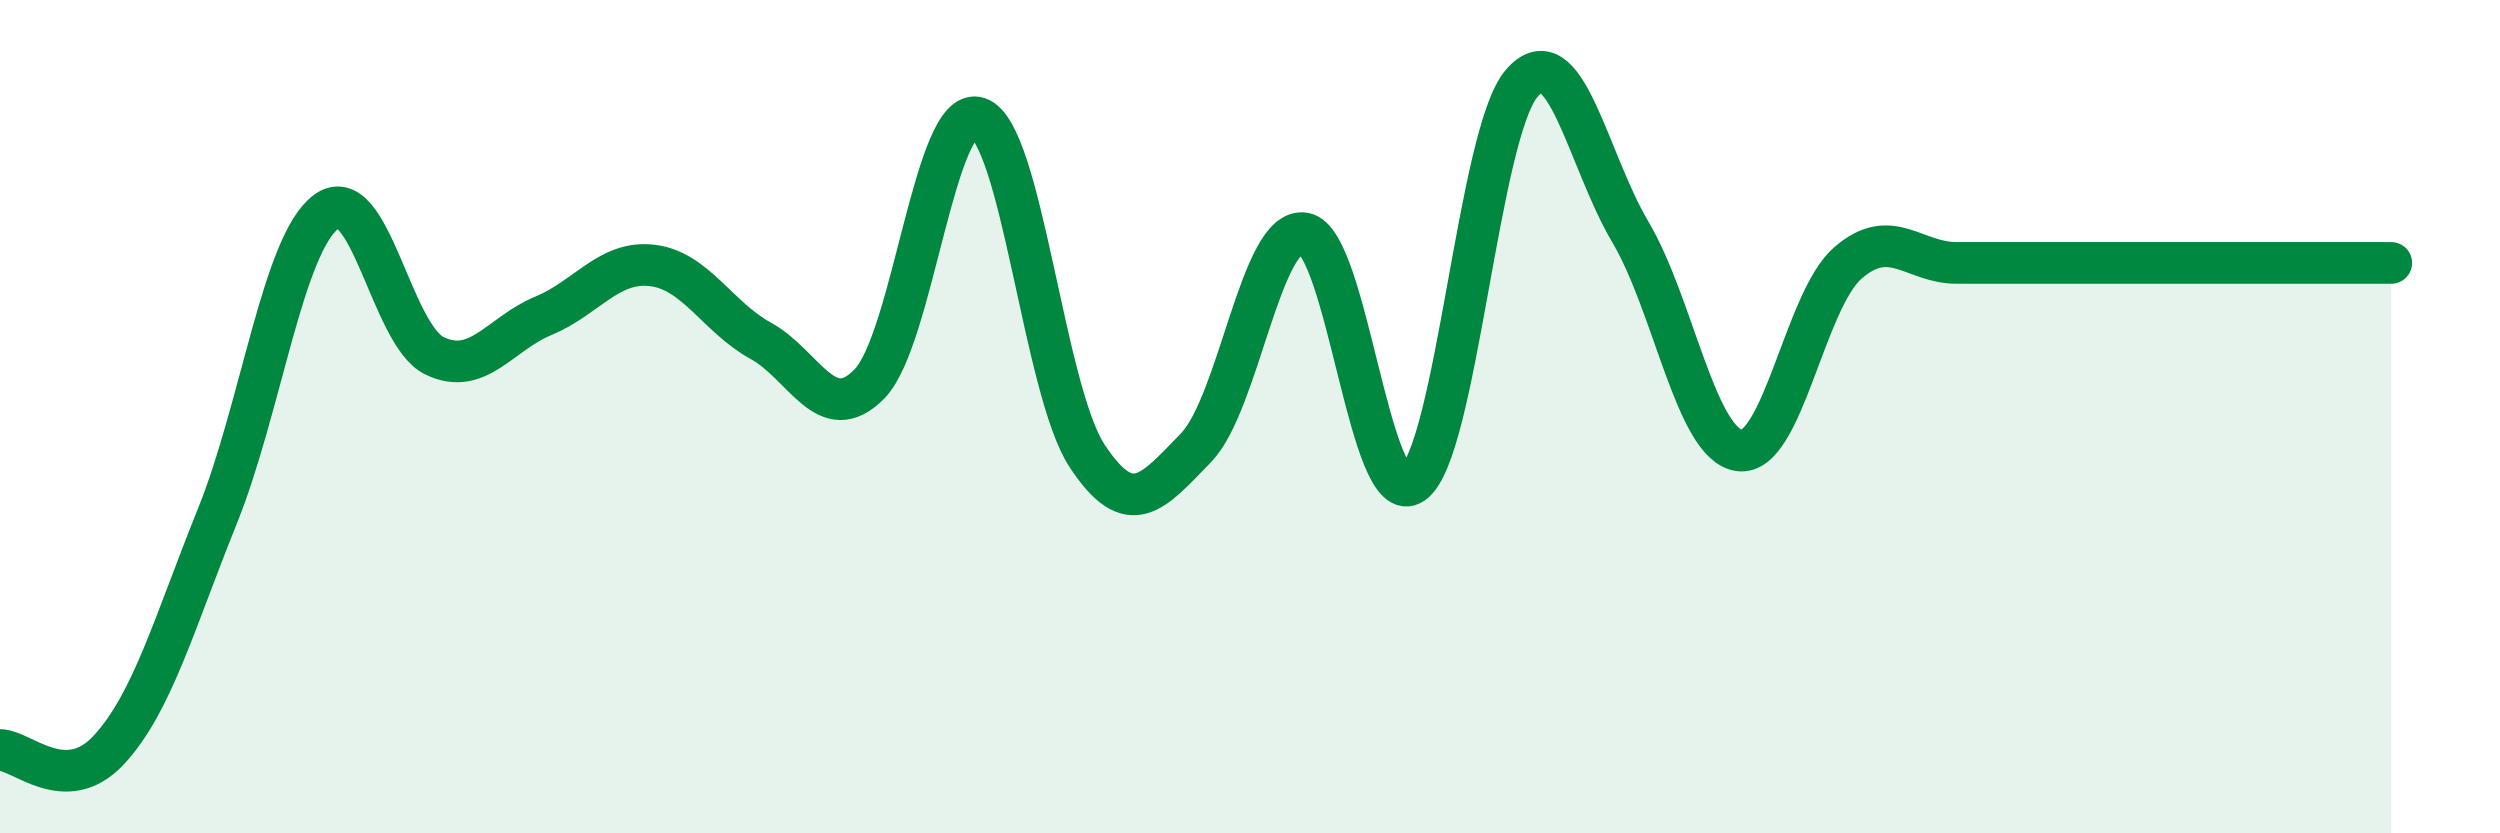
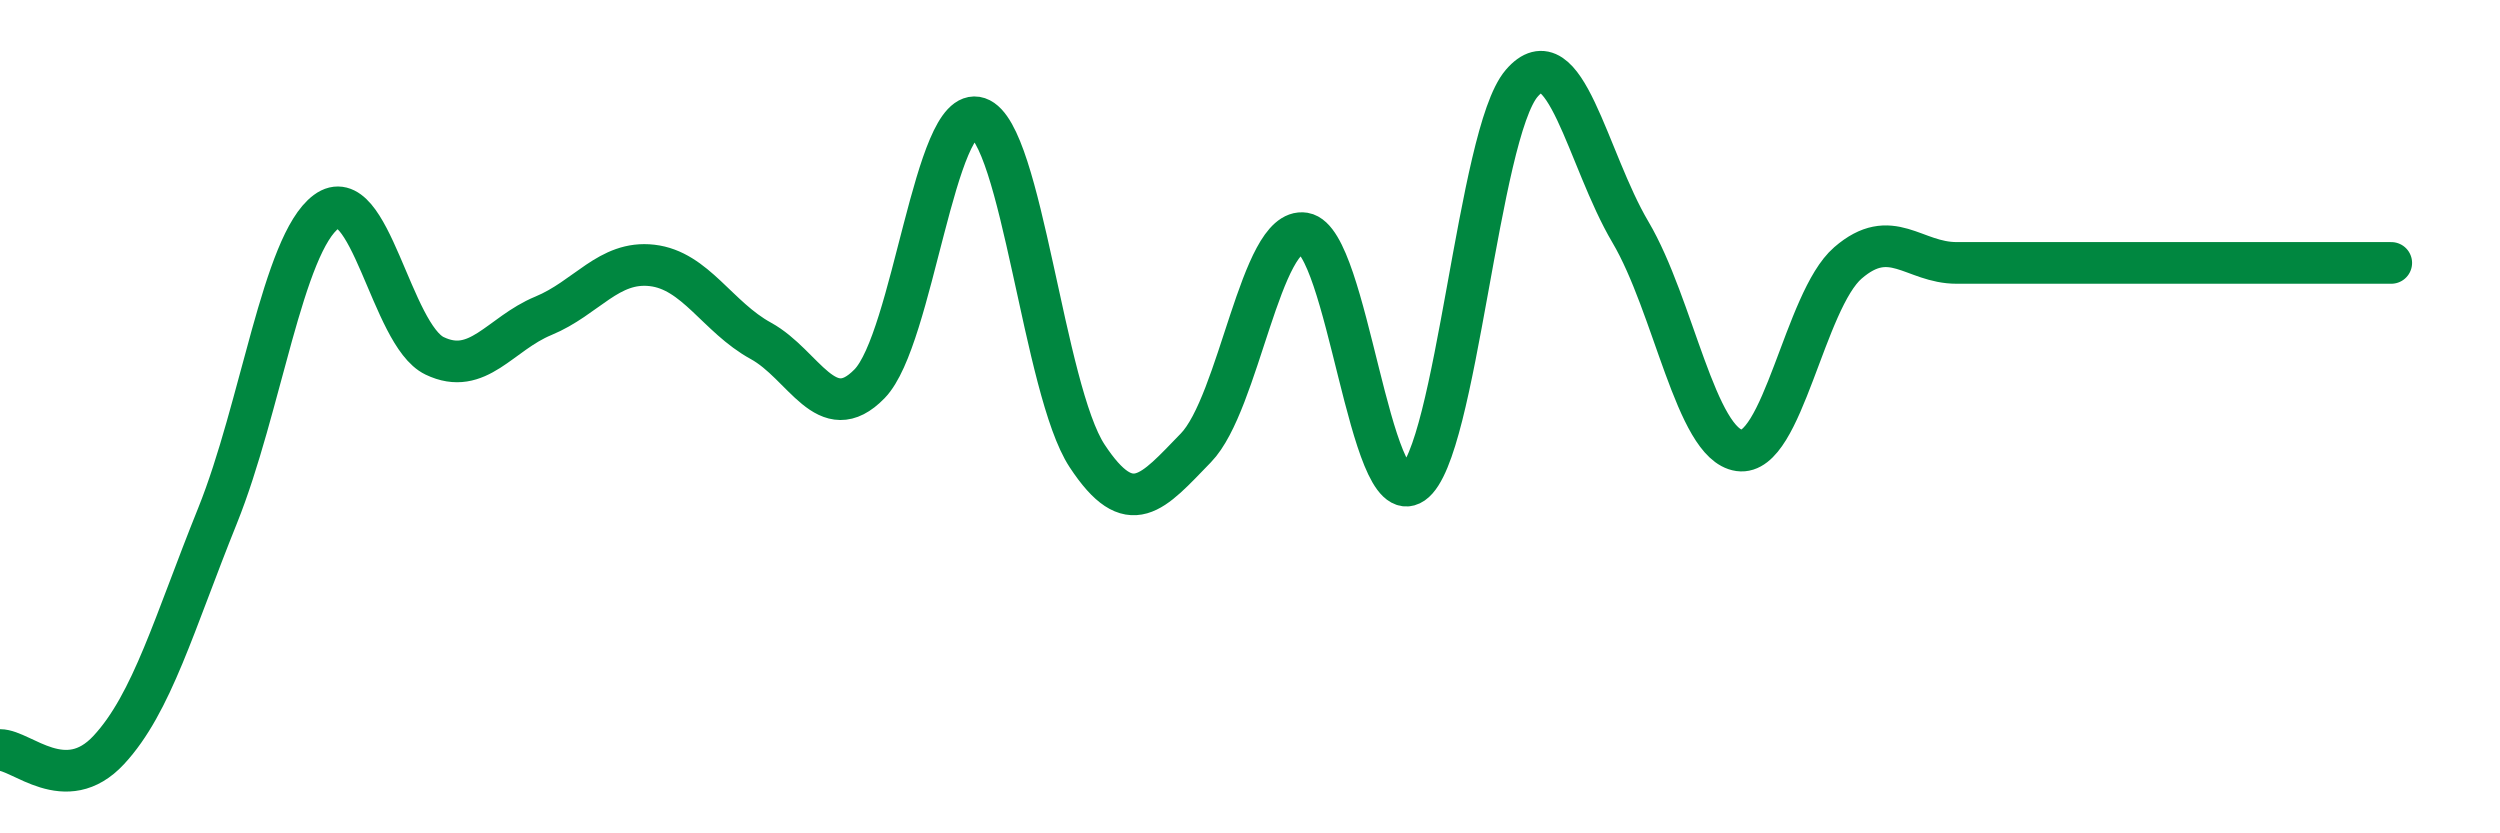
<svg xmlns="http://www.w3.org/2000/svg" width="60" height="20" viewBox="0 0 60 20">
-   <path d="M 0,18 C 0.52,18 1.57,19.12 2.61,18 C 3.65,16.88 4.18,14.96 5.22,12.38 C 6.26,9.8 6.79,5.85 7.83,5.08 C 8.87,4.31 9.39,8.04 10.43,8.54 C 11.47,9.04 12,8.01 13.04,7.58 C 14.08,7.15 14.61,6.25 15.65,6.37 C 16.69,6.49 17.22,7.61 18.26,8.18 C 19.3,8.75 19.83,10.28 20.87,9.21 C 21.91,8.14 22.44,2.48 23.48,2.83 C 24.52,3.18 25.05,9.36 26.09,10.94 C 27.13,12.52 27.66,11.82 28.7,10.75 C 29.74,9.68 30.26,5.43 31.3,5.6 C 32.34,5.77 32.87,12.32 33.91,11.6 C 34.95,10.88 35.48,3.21 36.52,2 C 37.56,0.79 38.09,3.81 39.13,5.57 C 40.17,7.33 40.7,10.66 41.74,10.81 C 42.78,10.96 43.31,7.21 44.35,6.31 C 45.39,5.41 45.92,6.31 46.96,6.31 C 48,6.31 48.53,6.31 49.57,6.31 C 50.61,6.31 51.13,6.31 52.17,6.31 C 53.21,6.31 53.74,6.31 54.78,6.31 C 55.82,6.31 56.87,6.31 57.39,6.31L57.39 20L0 20Z" fill="#008740" opacity="0.1" stroke-linecap="round" stroke-linejoin="round" />
  <path d="M 0,18 C 0.52,18 1.57,19.12 2.61,18 C 3.65,16.88 4.18,14.96 5.22,12.38 C 6.26,9.8 6.79,5.85 7.83,5.08 C 8.87,4.31 9.39,8.04 10.43,8.54 C 11.47,9.04 12,8.01 13.04,7.58 C 14.08,7.15 14.61,6.25 15.65,6.37 C 16.69,6.49 17.22,7.61 18.26,8.18 C 19.3,8.75 19.83,10.28 20.87,9.21 C 21.91,8.14 22.44,2.48 23.48,2.83 C 24.52,3.18 25.05,9.36 26.09,10.94 C 27.13,12.52 27.66,11.82 28.7,10.75 C 29.74,9.68 30.26,5.43 31.3,5.6 C 32.34,5.77 32.87,12.32 33.91,11.6 C 34.95,10.88 35.48,3.21 36.52,2 C 37.56,0.79 38.09,3.81 39.13,5.57 C 40.17,7.33 40.7,10.66 41.74,10.81 C 42.78,10.96 43.31,7.21 44.35,6.31 C 45.39,5.41 45.92,6.31 46.96,6.31 C 48,6.31 48.53,6.31 49.57,6.31 C 50.61,6.31 51.13,6.31 52.17,6.31 C 53.21,6.31 53.74,6.31 54.78,6.31 C 55.82,6.31 56.87,6.31 57.39,6.31" stroke="#008740" stroke-width="1" fill="none" stroke-linecap="round" stroke-linejoin="round" />
</svg>